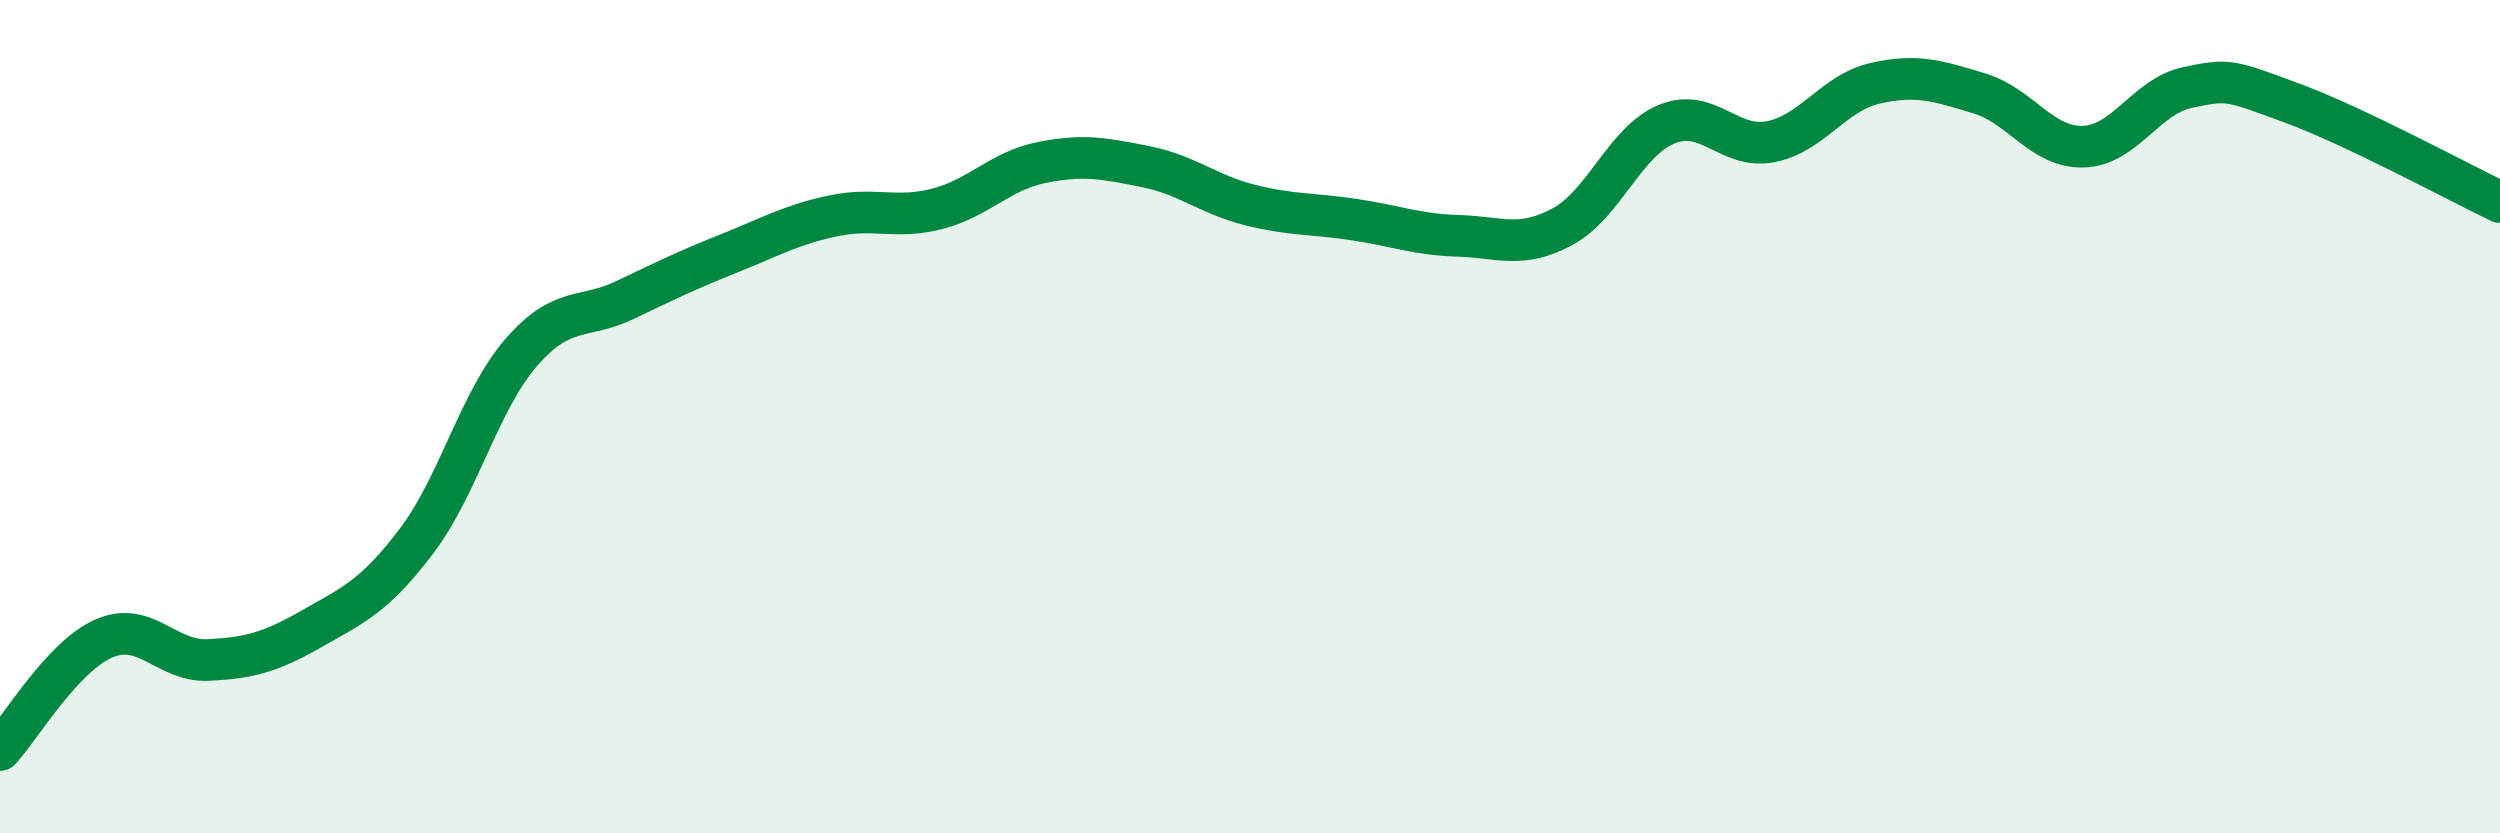
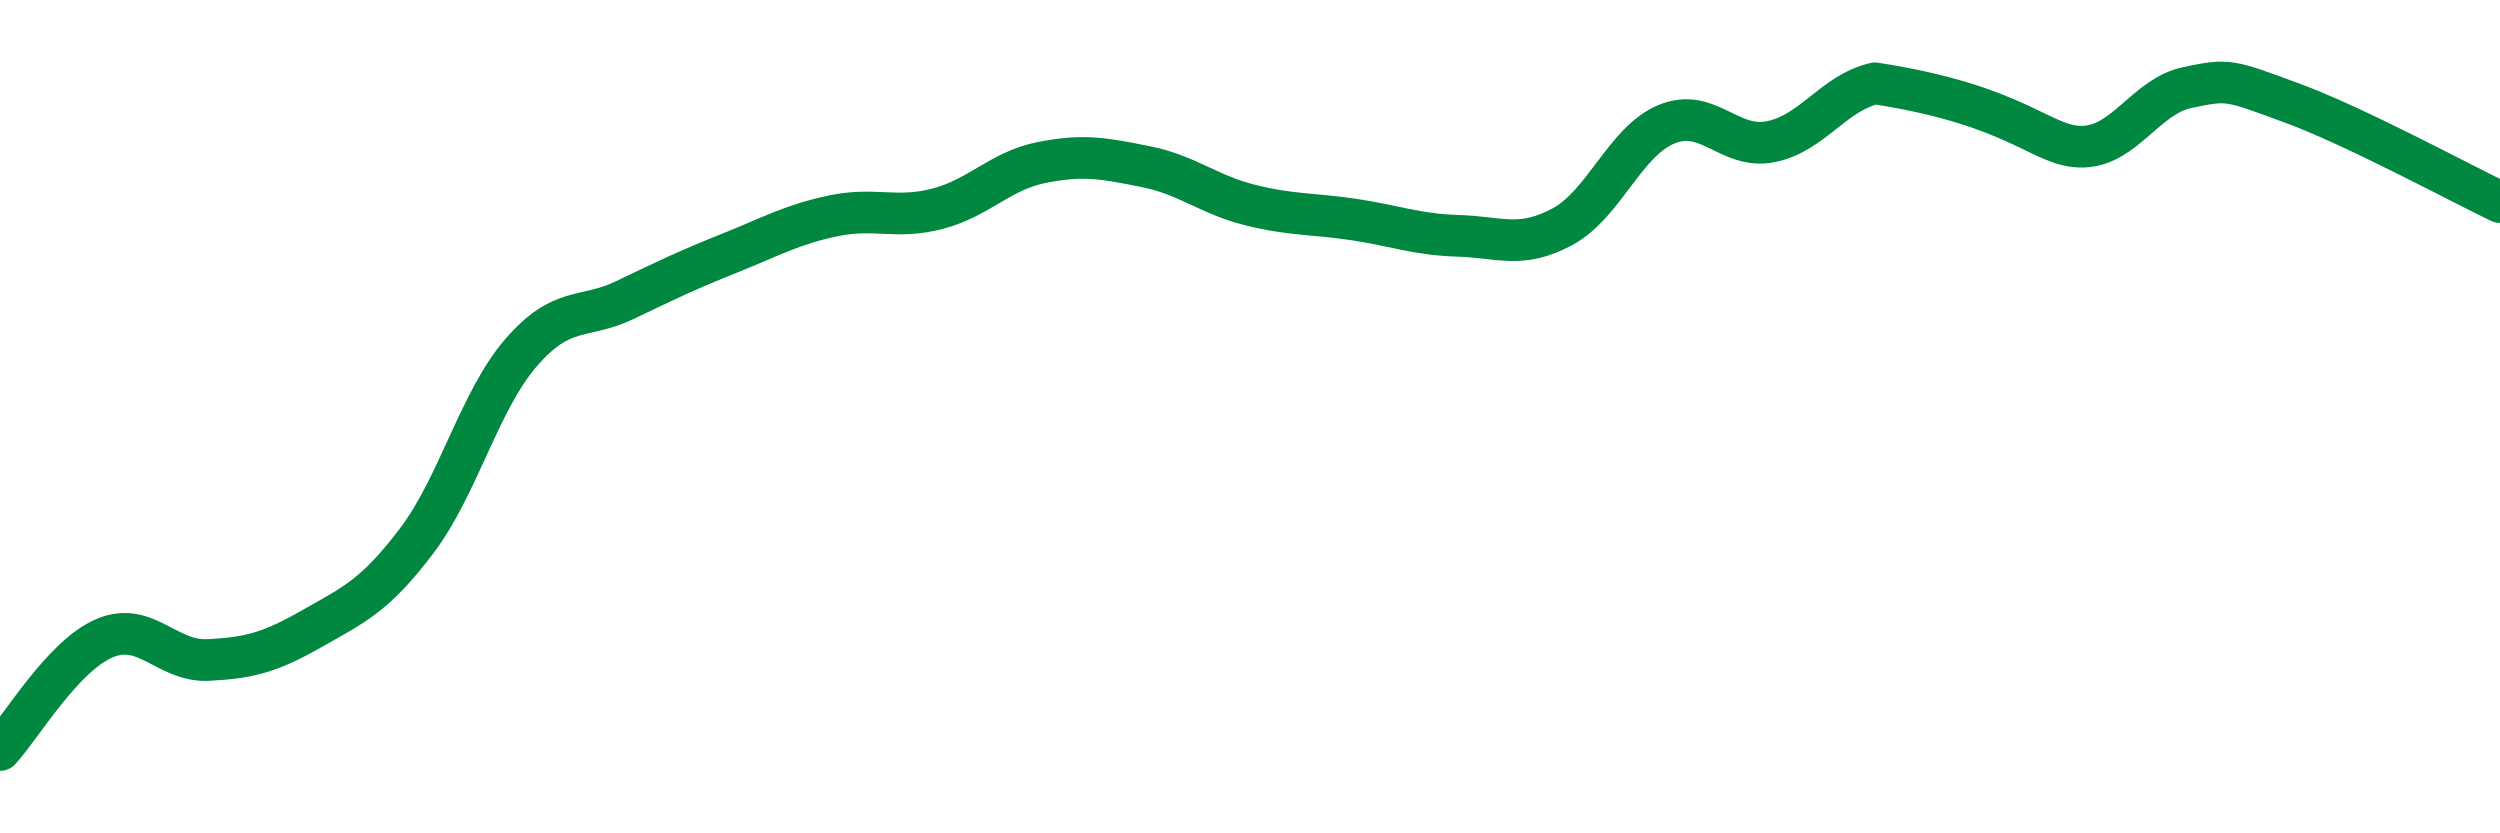
<svg xmlns="http://www.w3.org/2000/svg" width="60" height="20" viewBox="0 0 60 20">
-   <path d="M 0,18 C 0.5,17.46 1.5,15.75 2.5,15.32 C 3.5,14.89 4,15.89 5,15.84 C 6,15.79 6.5,15.65 7.5,15.08 C 8.5,14.51 9,14.3 10,12.98 C 11,11.66 11.5,9.63 12.5,8.47 C 13.5,7.31 14,7.68 15,7.2 C 16,6.72 16.5,6.48 17.5,6.08 C 18.5,5.68 19,5.39 20,5.18 C 21,4.97 21.5,5.27 22.5,5.01 C 23.5,4.75 24,4.1 25,3.9 C 26,3.7 26.5,3.8 27.5,4 C 28.5,4.2 29,4.67 30,4.92 C 31,5.17 31.5,5.12 32.5,5.27 C 33.5,5.42 34,5.63 35,5.66 C 36,5.69 36.5,5.98 37.5,5.44 C 38.5,4.9 39,3.39 40,2.98 C 41,2.57 41.5,3.6 42.5,3.4 C 43.5,3.2 44,2.23 45,2 C 46,1.77 46.5,1.94 47.5,2.24 C 48.5,2.54 49,3.55 50,3.52 C 51,3.49 51.5,2.31 52.5,2.1 C 53.5,1.89 53.5,1.92 55,2.47 C 56.5,3.02 59,4.37 60,4.85L60 20L0 20Z" fill="#008740" opacity="0.1" stroke-linecap="round" stroke-linejoin="round" />
-   <path d="M 0,18 C 0.5,17.46 1.5,15.75 2.5,15.32 C 3.5,14.89 4,15.89 5,15.84 C 6,15.79 6.5,15.65 7.5,15.08 C 8.5,14.51 9,14.3 10,12.98 C 11,11.66 11.5,9.63 12.5,8.47 C 13.5,7.31 14,7.68 15,7.2 C 16,6.72 16.5,6.48 17.5,6.08 C 18.5,5.68 19,5.39 20,5.18 C 21,4.97 21.5,5.27 22.5,5.01 C 23.5,4.75 24,4.1 25,3.9 C 26,3.7 26.5,3.8 27.5,4 C 28.5,4.2 29,4.67 30,4.92 C 31,5.17 31.5,5.12 32.5,5.27 C 33.5,5.42 34,5.63 35,5.66 C 36,5.69 36.5,5.98 37.5,5.44 C 38.5,4.9 39,3.39 40,2.98 C 41,2.57 41.5,3.6 42.5,3.4 C 43.5,3.2 44,2.23 45,2 C 46,1.77 46.5,1.94 47.5,2.24 C 48.5,2.54 49,3.55 50,3.52 C 51,3.49 51.5,2.31 52.5,2.1 C 53.5,1.89 53.5,1.92 55,2.47 C 56.5,3.02 59,4.37 60,4.85" stroke="#008740" stroke-width="1" fill="none" stroke-linecap="round" stroke-linejoin="round" />
+   <path d="M 0,18 C 0.5,17.46 1.5,15.75 2.5,15.32 C 3.5,14.89 4,15.89 5,15.84 C 6,15.79 6.5,15.65 7.5,15.08 C 8.5,14.51 9,14.3 10,12.98 C 11,11.66 11.5,9.63 12.5,8.47 C 13.5,7.31 14,7.68 15,7.2 C 16,6.72 16.5,6.48 17.5,6.08 C 18.5,5.68 19,5.39 20,5.18 C 21,4.97 21.5,5.27 22.5,5.01 C 23.5,4.75 24,4.1 25,3.9 C 26,3.7 26.5,3.8 27.5,4 C 28.5,4.2 29,4.67 30,4.92 C 31,5.17 31.5,5.12 32.5,5.27 C 33.5,5.42 34,5.63 35,5.66 C 36,5.69 36.5,5.98 37.5,5.44 C 38.5,4.9 39,3.39 40,2.98 C 41,2.57 41.5,3.6 42.5,3.4 C 43.5,3.2 44,2.23 45,2 C 48.5,2.54 49,3.55 50,3.52 C 51,3.49 51.5,2.31 52.5,2.1 C 53.5,1.89 53.5,1.92 55,2.47 C 56.5,3.02 59,4.37 60,4.85" stroke="#008740" stroke-width="1" fill="none" stroke-linecap="round" stroke-linejoin="round" />
</svg>